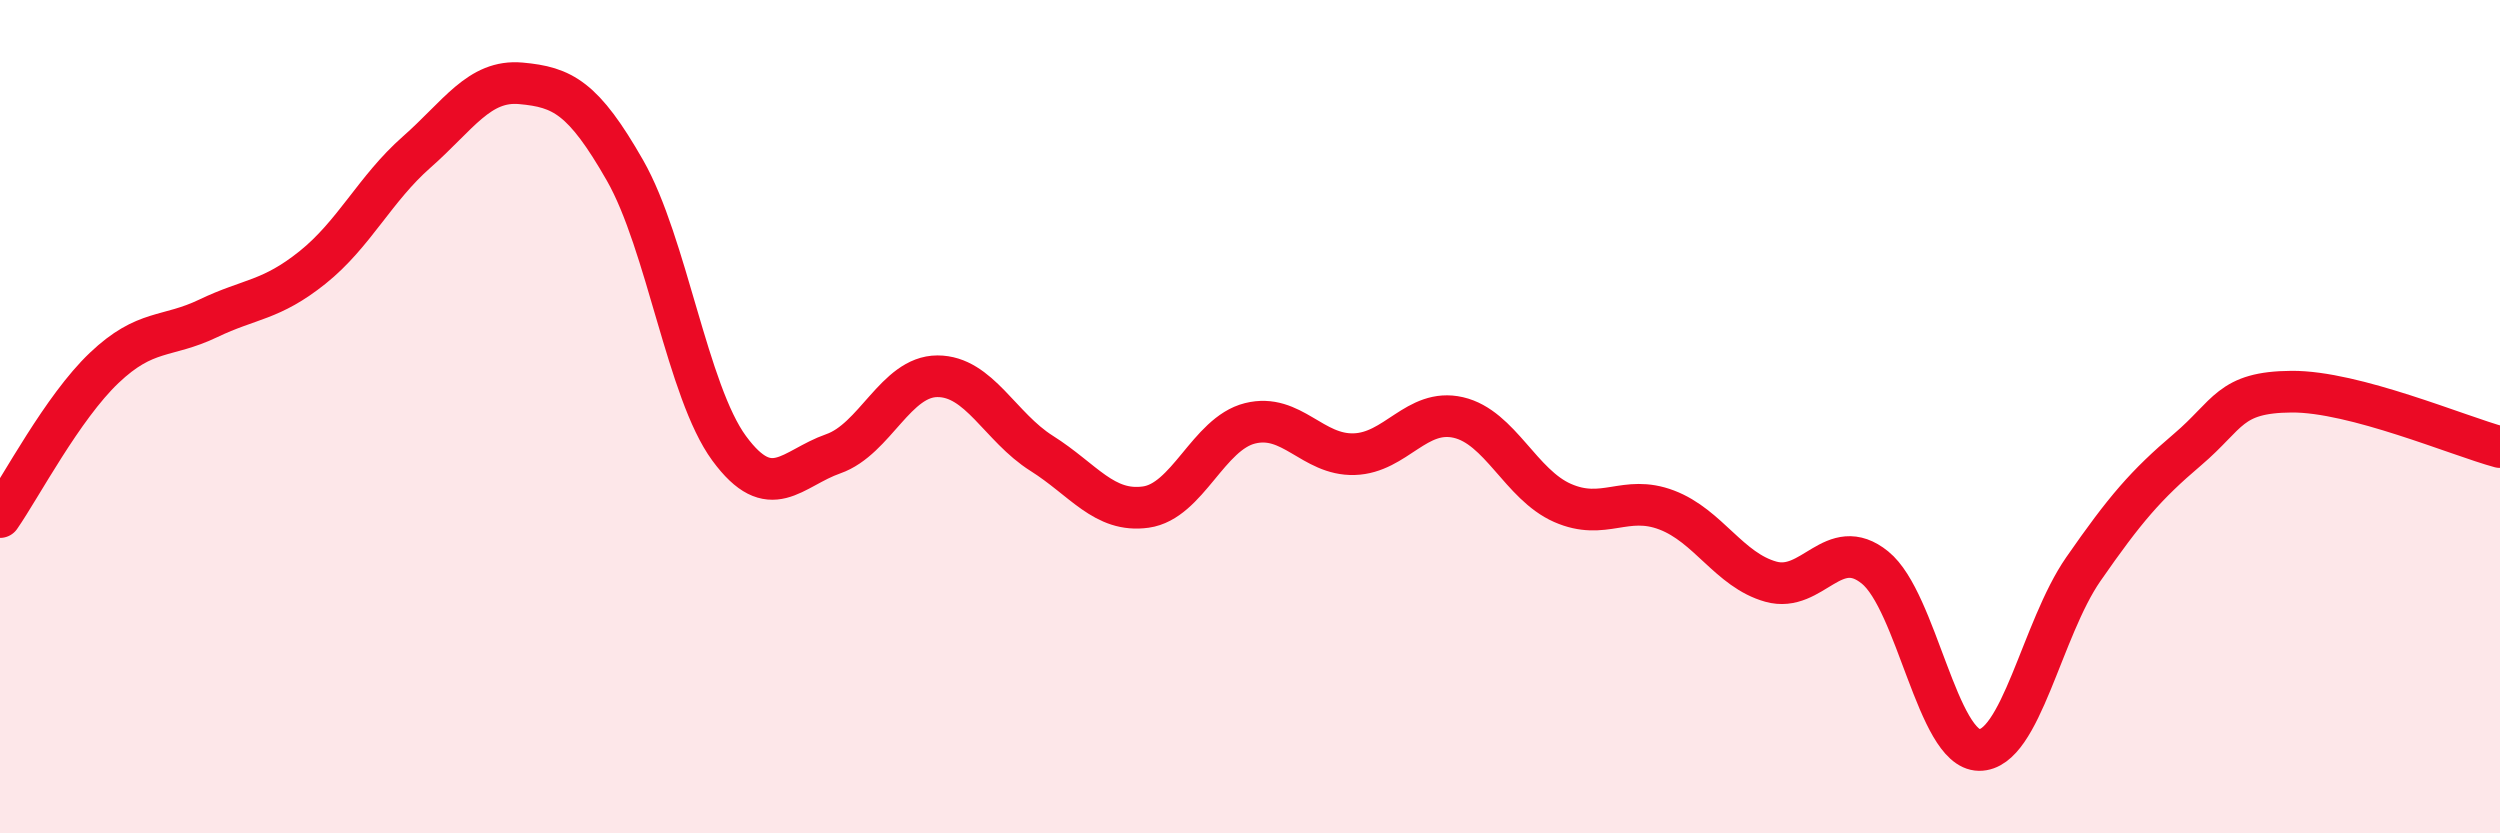
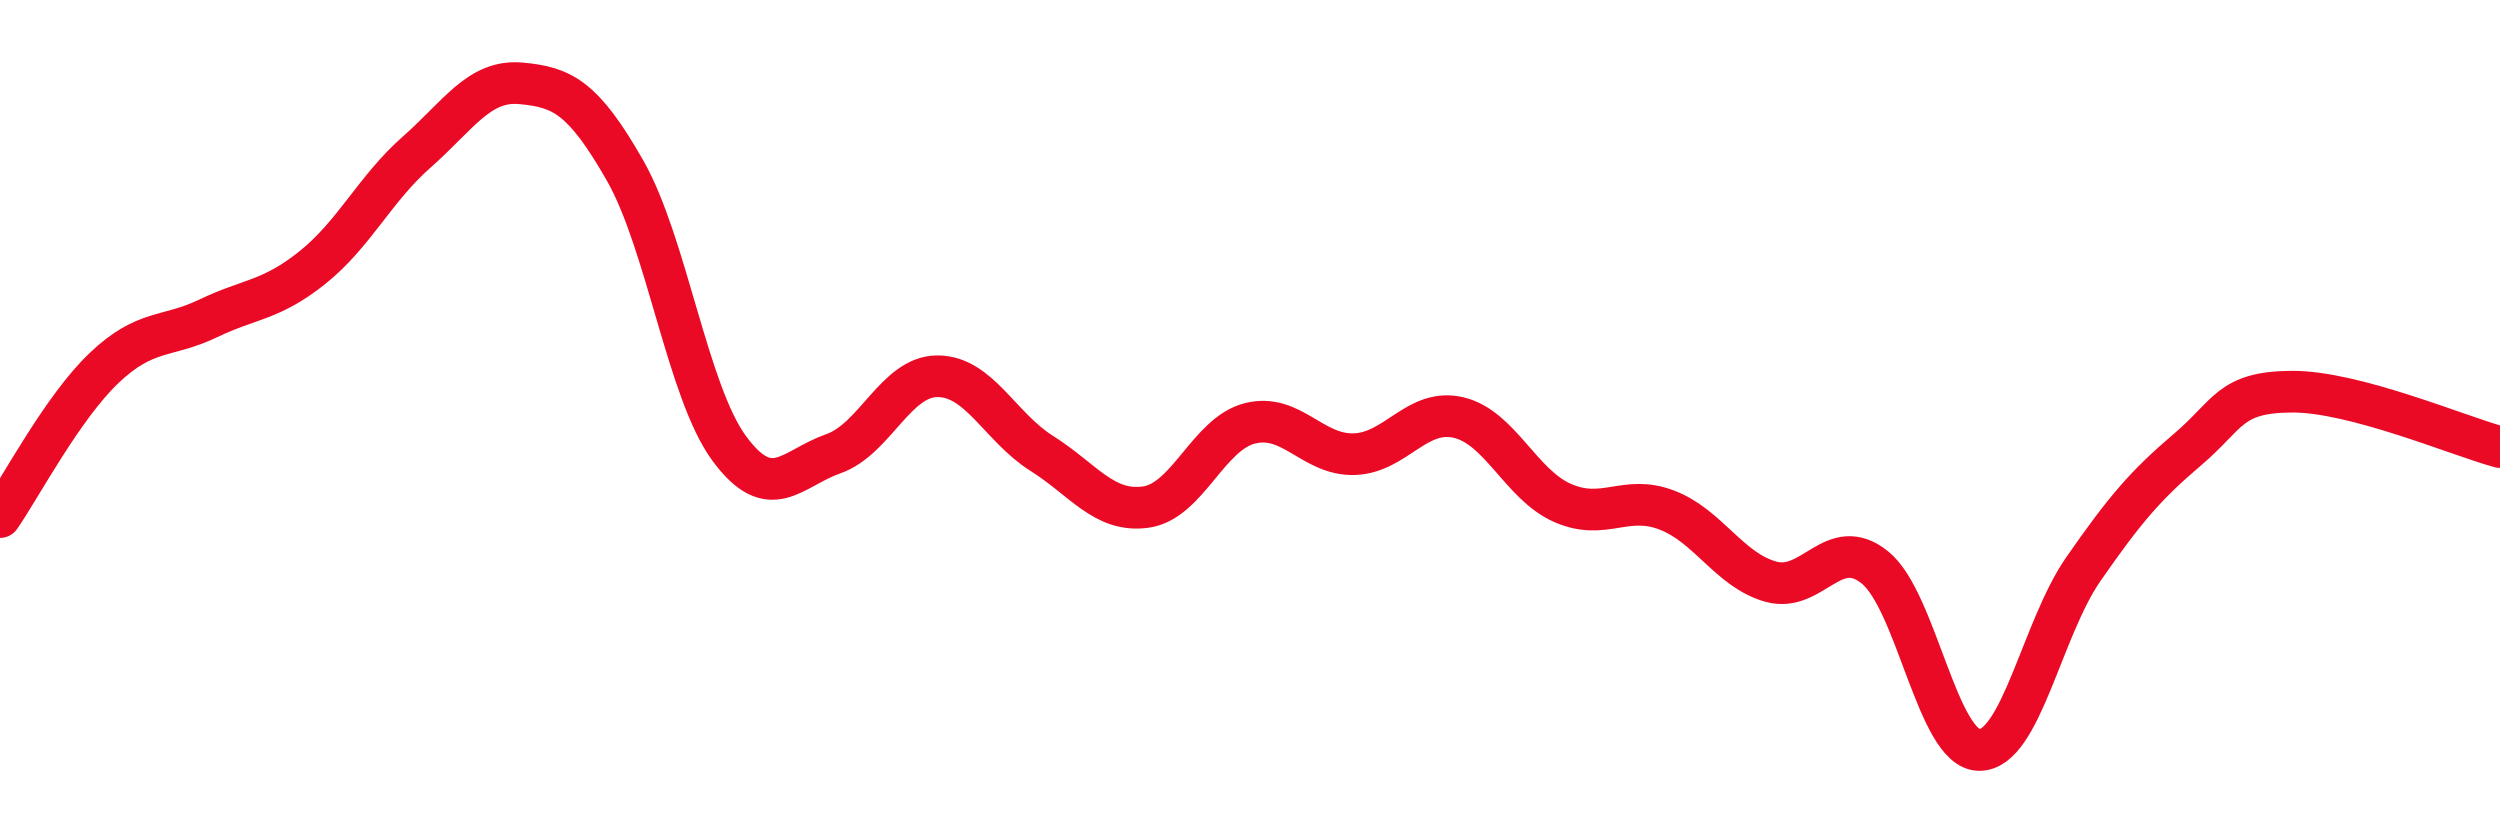
<svg xmlns="http://www.w3.org/2000/svg" width="60" height="20" viewBox="0 0 60 20">
-   <path d="M 0,12.41 C 0.5,11.69 1.5,9.78 2.5,8.83 C 3.5,7.88 4,8.12 5,7.64 C 6,7.16 6.5,7.22 7.5,6.42 C 8.5,5.62 9,4.53 10,3.65 C 11,2.77 11.5,1.91 12.5,2 C 13.5,2.09 14,2.34 15,4.09 C 16,5.84 16.5,9.4 17.5,10.76 C 18.5,12.12 19,11.24 20,10.89 C 21,10.54 21.5,9.03 22.5,9.03 C 23.5,9.03 24,10.25 25,10.88 C 26,11.51 26.5,12.31 27.5,12.17 C 28.5,12.03 29,10.41 30,10.16 C 31,9.91 31.5,10.93 32.5,10.9 C 33.5,10.87 34,9.79 35,10.02 C 36,10.25 36.5,11.63 37.5,12.07 C 38.5,12.51 39,11.86 40,12.24 C 41,12.62 41.5,13.68 42.5,13.96 C 43.5,14.24 44,12.81 45,13.62 C 46,14.43 46.5,17.99 47.5,18 C 48.5,18.01 49,15.1 50,13.66 C 51,12.22 51.5,11.64 52.5,10.79 C 53.5,9.94 53.5,9.41 55,9.4 C 56.5,9.39 59,10.46 60,10.73L60 20L0 20Z" fill="#EB0A25" opacity="0.1" stroke-linecap="round" stroke-linejoin="round" />
  <path d="M 0,12.41 C 0.5,11.69 1.5,9.78 2.5,8.83 C 3.5,7.88 4,8.12 5,7.64 C 6,7.16 6.5,7.22 7.5,6.42 C 8.5,5.62 9,4.53 10,3.65 C 11,2.77 11.5,1.91 12.5,2 C 13.5,2.09 14,2.34 15,4.09 C 16,5.84 16.5,9.4 17.5,10.76 C 18.5,12.12 19,11.24 20,10.89 C 21,10.54 21.5,9.03 22.5,9.03 C 23.5,9.03 24,10.25 25,10.88 C 26,11.51 26.5,12.31 27.5,12.17 C 28.5,12.03 29,10.41 30,10.16 C 31,9.91 31.5,10.93 32.5,10.9 C 33.5,10.87 34,9.79 35,10.02 C 36,10.25 36.5,11.63 37.5,12.07 C 38.5,12.51 39,11.86 40,12.24 C 41,12.62 41.5,13.68 42.5,13.96 C 43.5,14.24 44,12.81 45,13.62 C 46,14.43 46.5,17.99 47.5,18 C 48.5,18.01 49,15.1 50,13.66 C 51,12.22 51.5,11.64 52.5,10.79 C 53.5,9.94 53.5,9.41 55,9.4 C 56.5,9.39 59,10.46 60,10.73" stroke="#EB0A25" stroke-width="1" fill="none" stroke-linecap="round" stroke-linejoin="round" />
</svg>